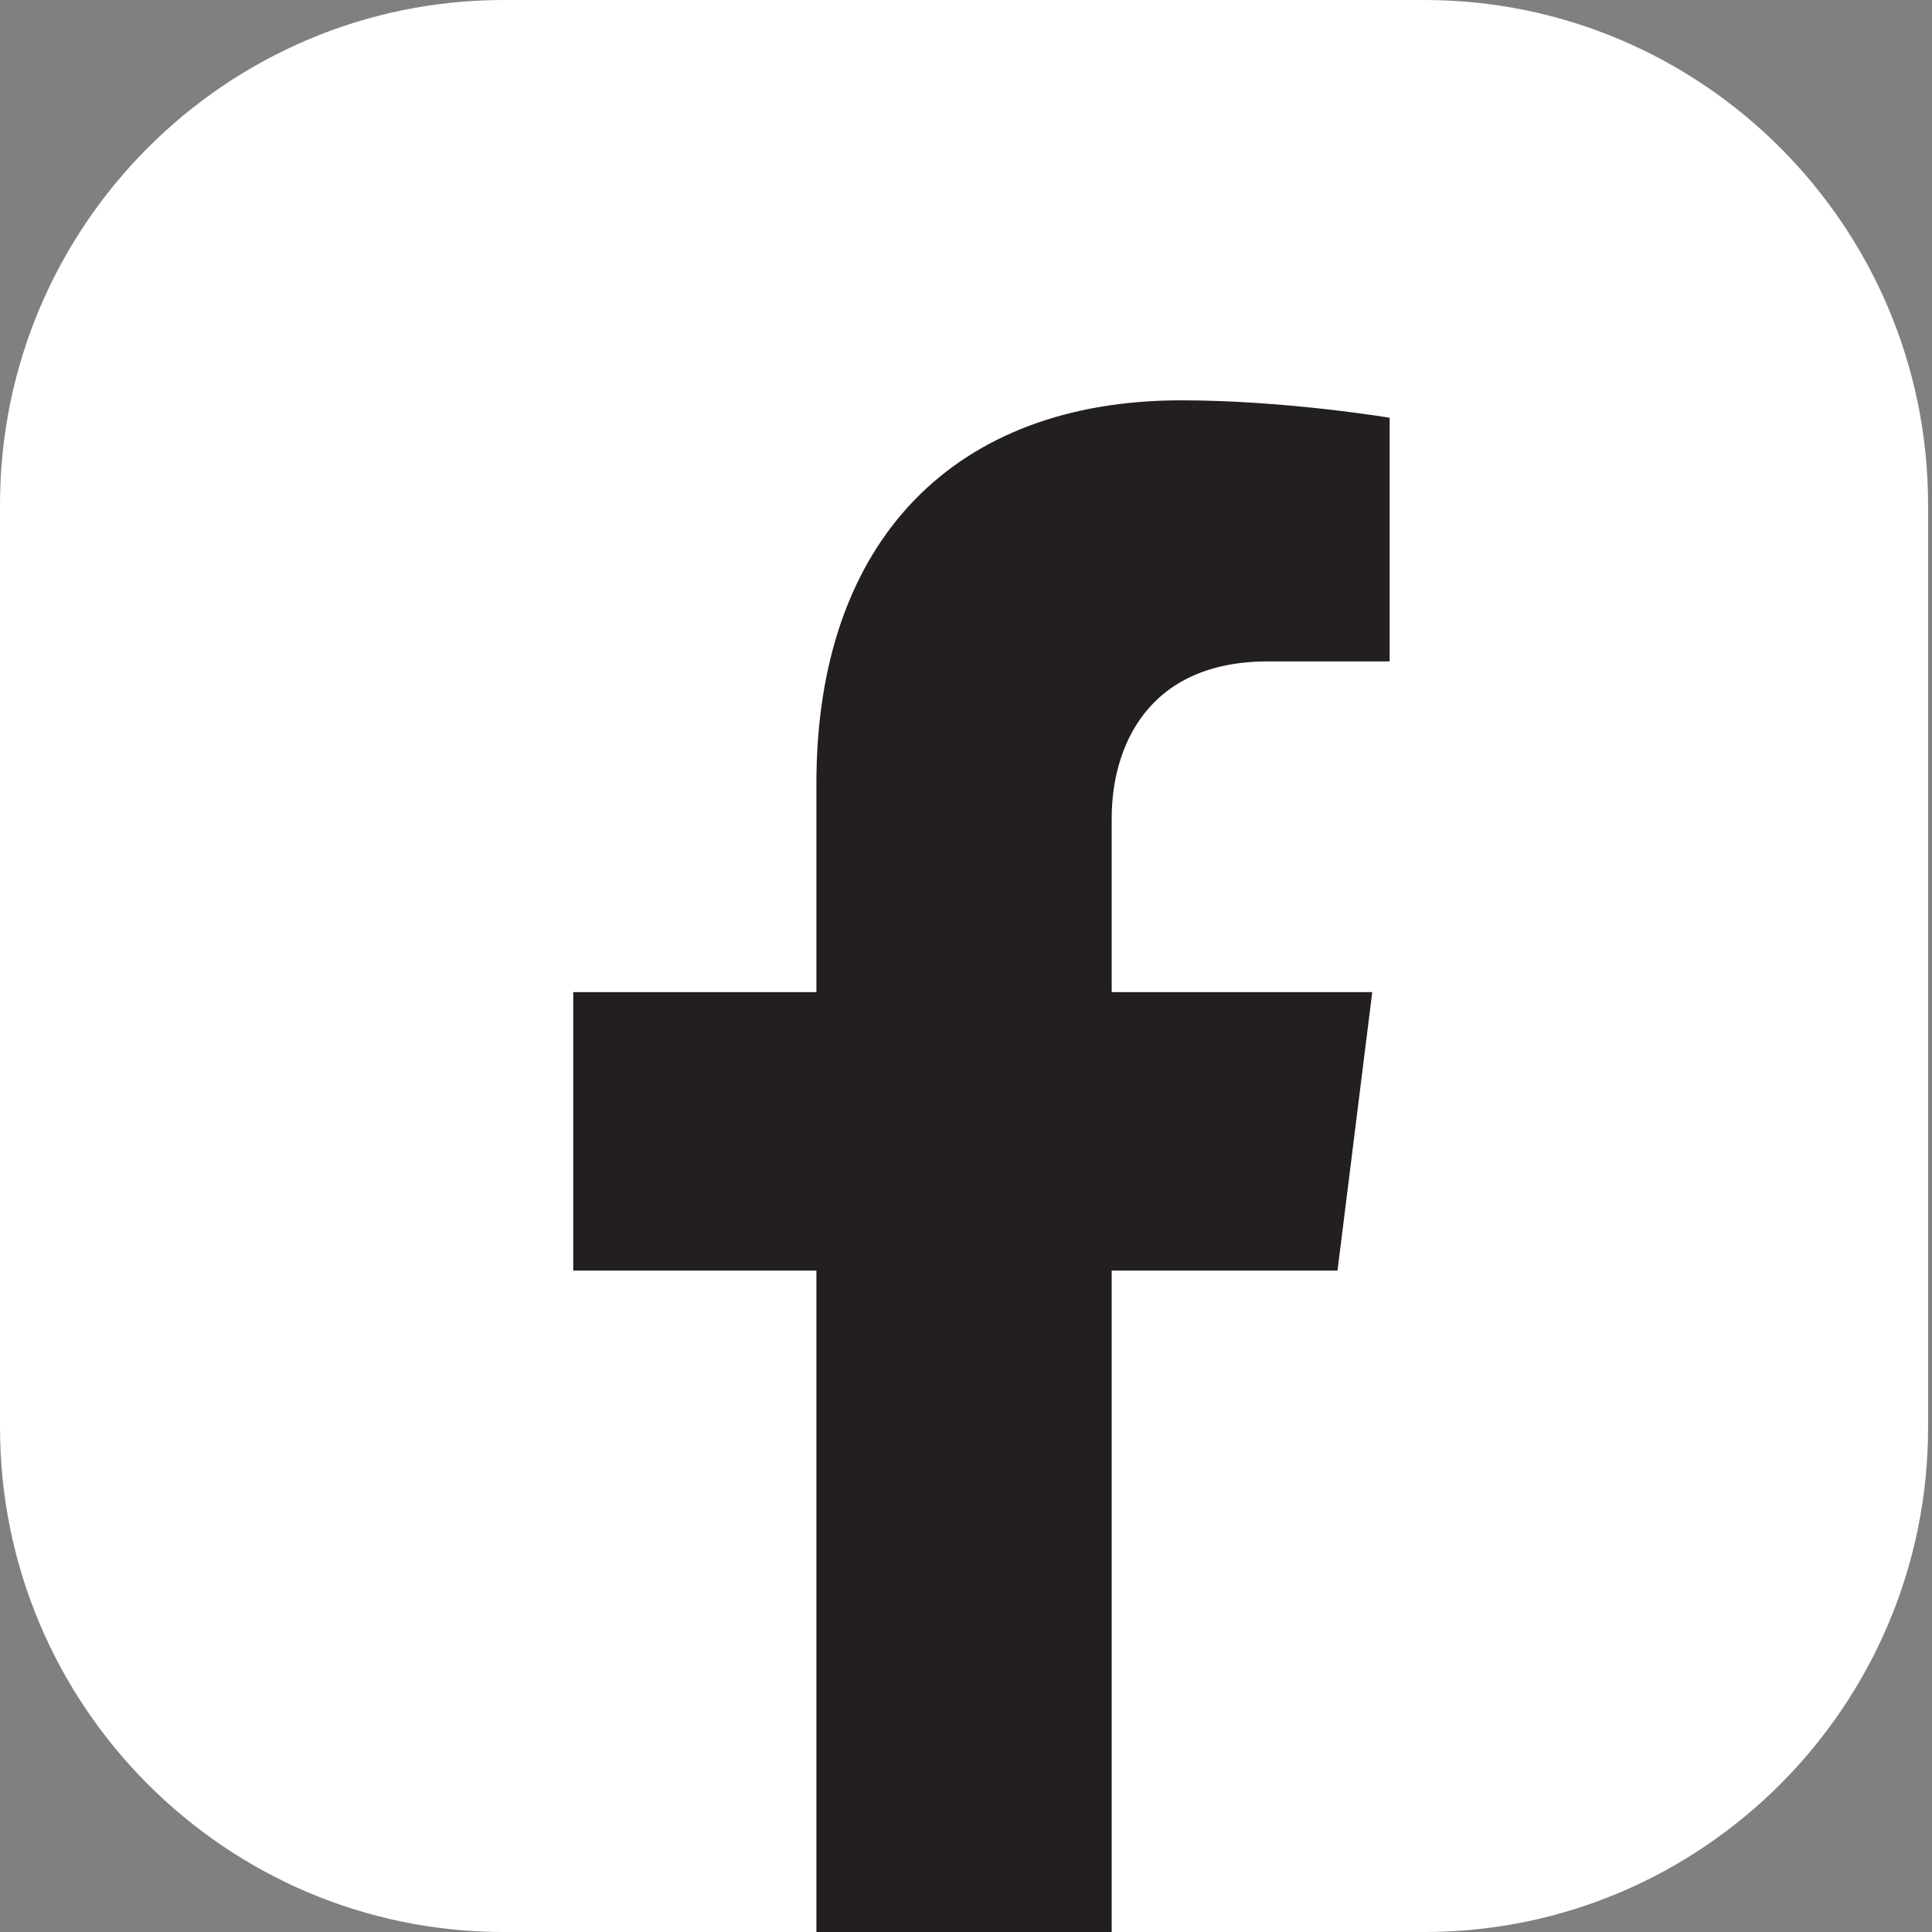
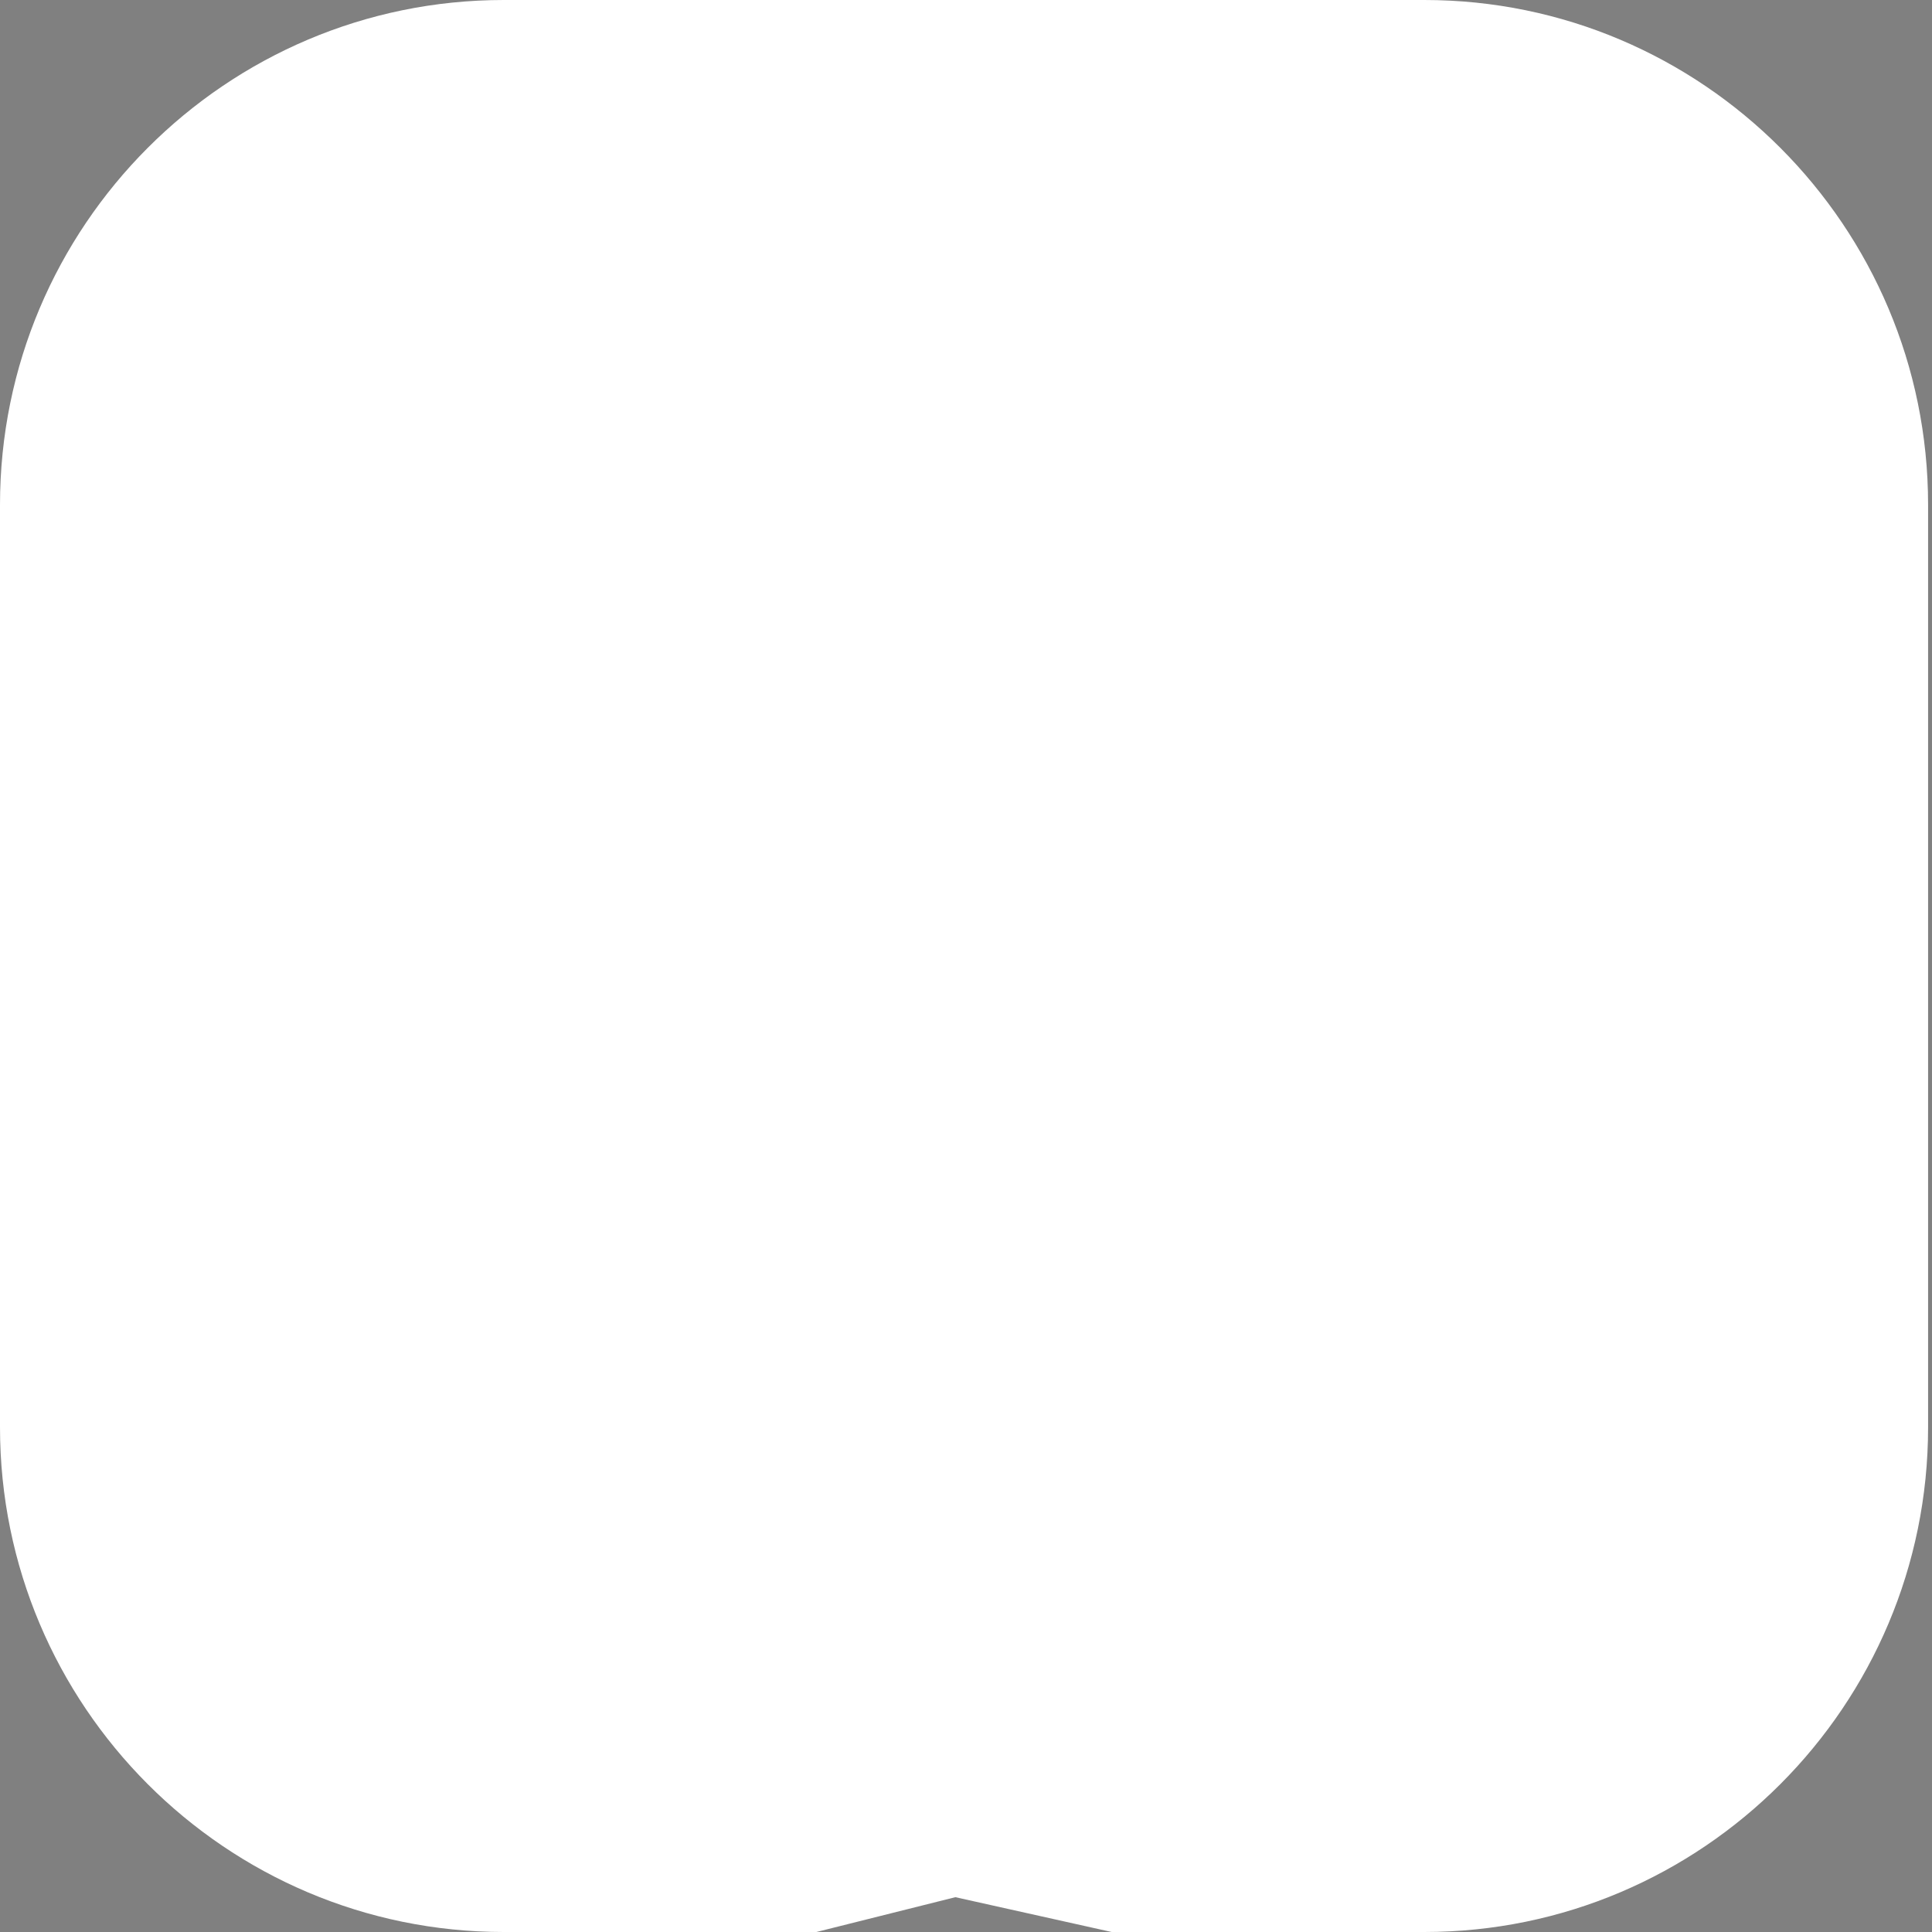
<svg xmlns="http://www.w3.org/2000/svg" width="44" height="44" viewBox="0 0 44 44" fill="none">
  <rect x="0" y="0" width="44" height="44" fill="#808080" stroke="none" />
  <path d="M0 32.505V11.495C0 5.153 5.143 0 11.472 0H32.438C38.768 0 43.911 5.153 43.911 11.495V32.505C43.911 38.847 38.768 44 32.438 44H25.318L21.758 43.207L18.593 44H11.472C5.143 44 0 38.847 0 32.505Z" fill="white" />
-   <path d="M30.461 28.937L31.252 22.595H25.318V18.631C25.318 17.045 26.109 15.063 28.878 15.063H31.648V9.514C31.648 9.514 29.274 9.117 26.9 9.117C21.758 9.117 18.593 12.288 18.593 17.838V22.595H13.055V28.937H18.593V44H25.318V28.937H30.461Z" fill="#231F20" />
</svg>